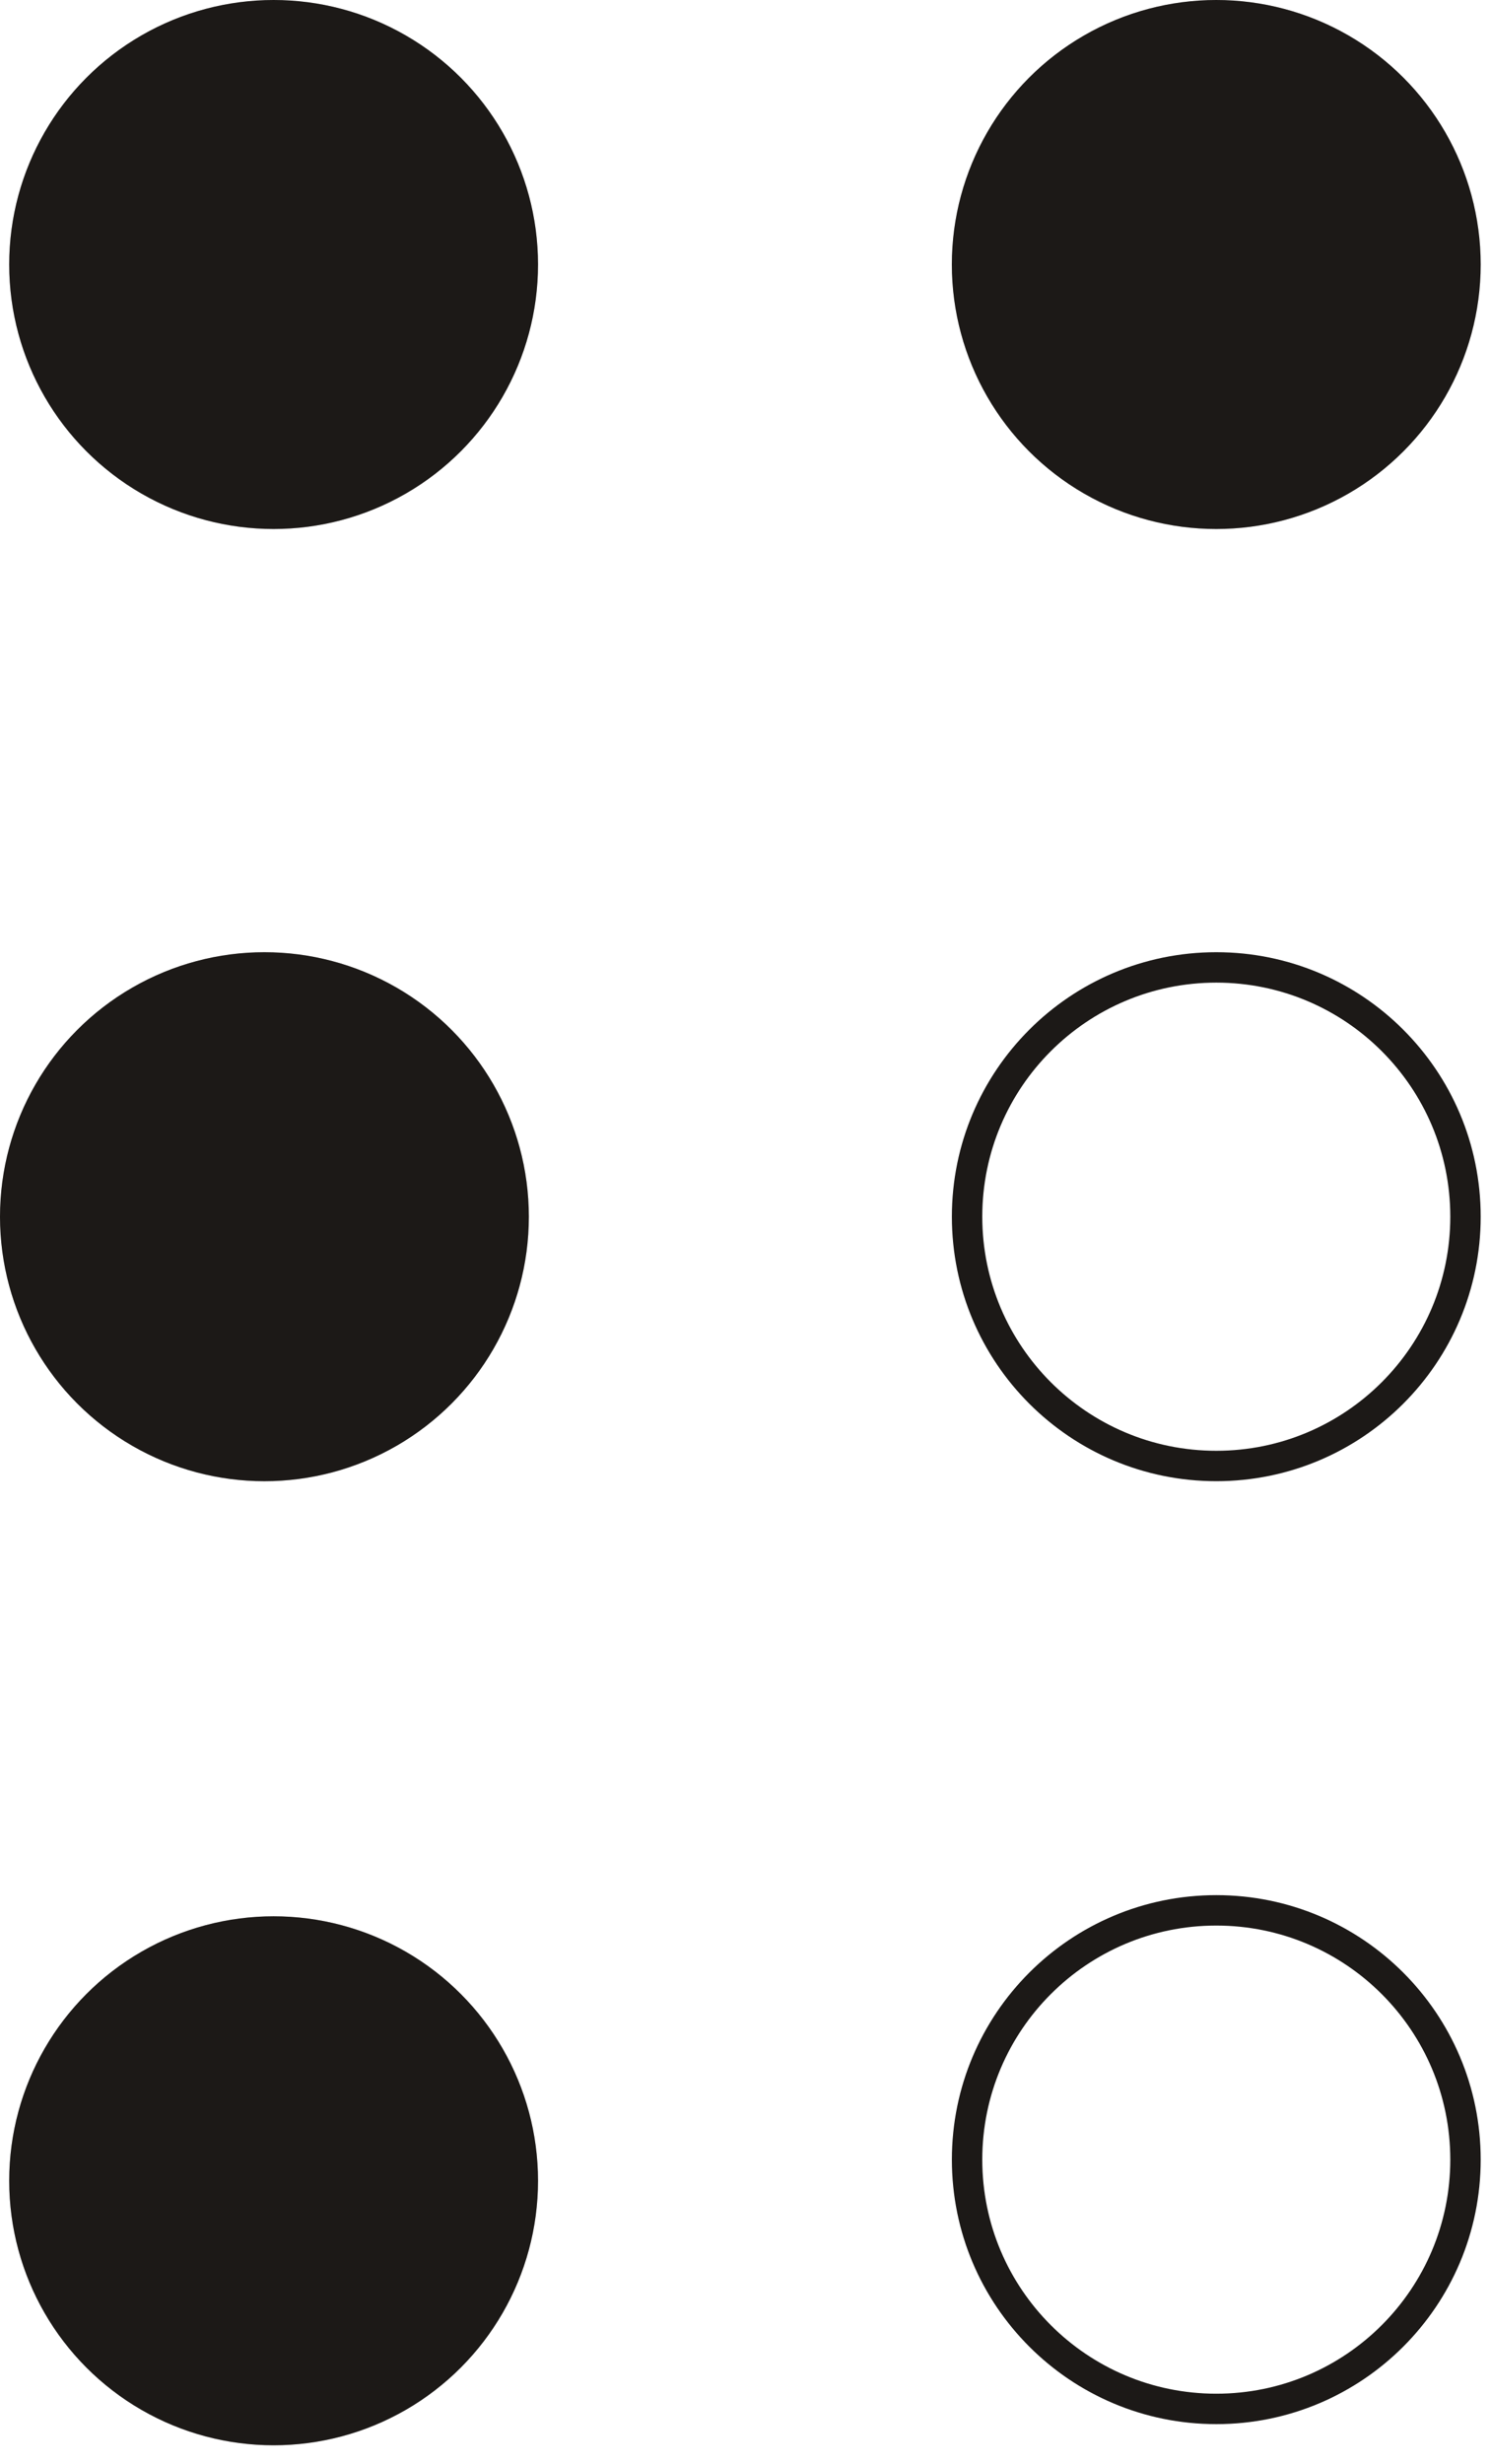
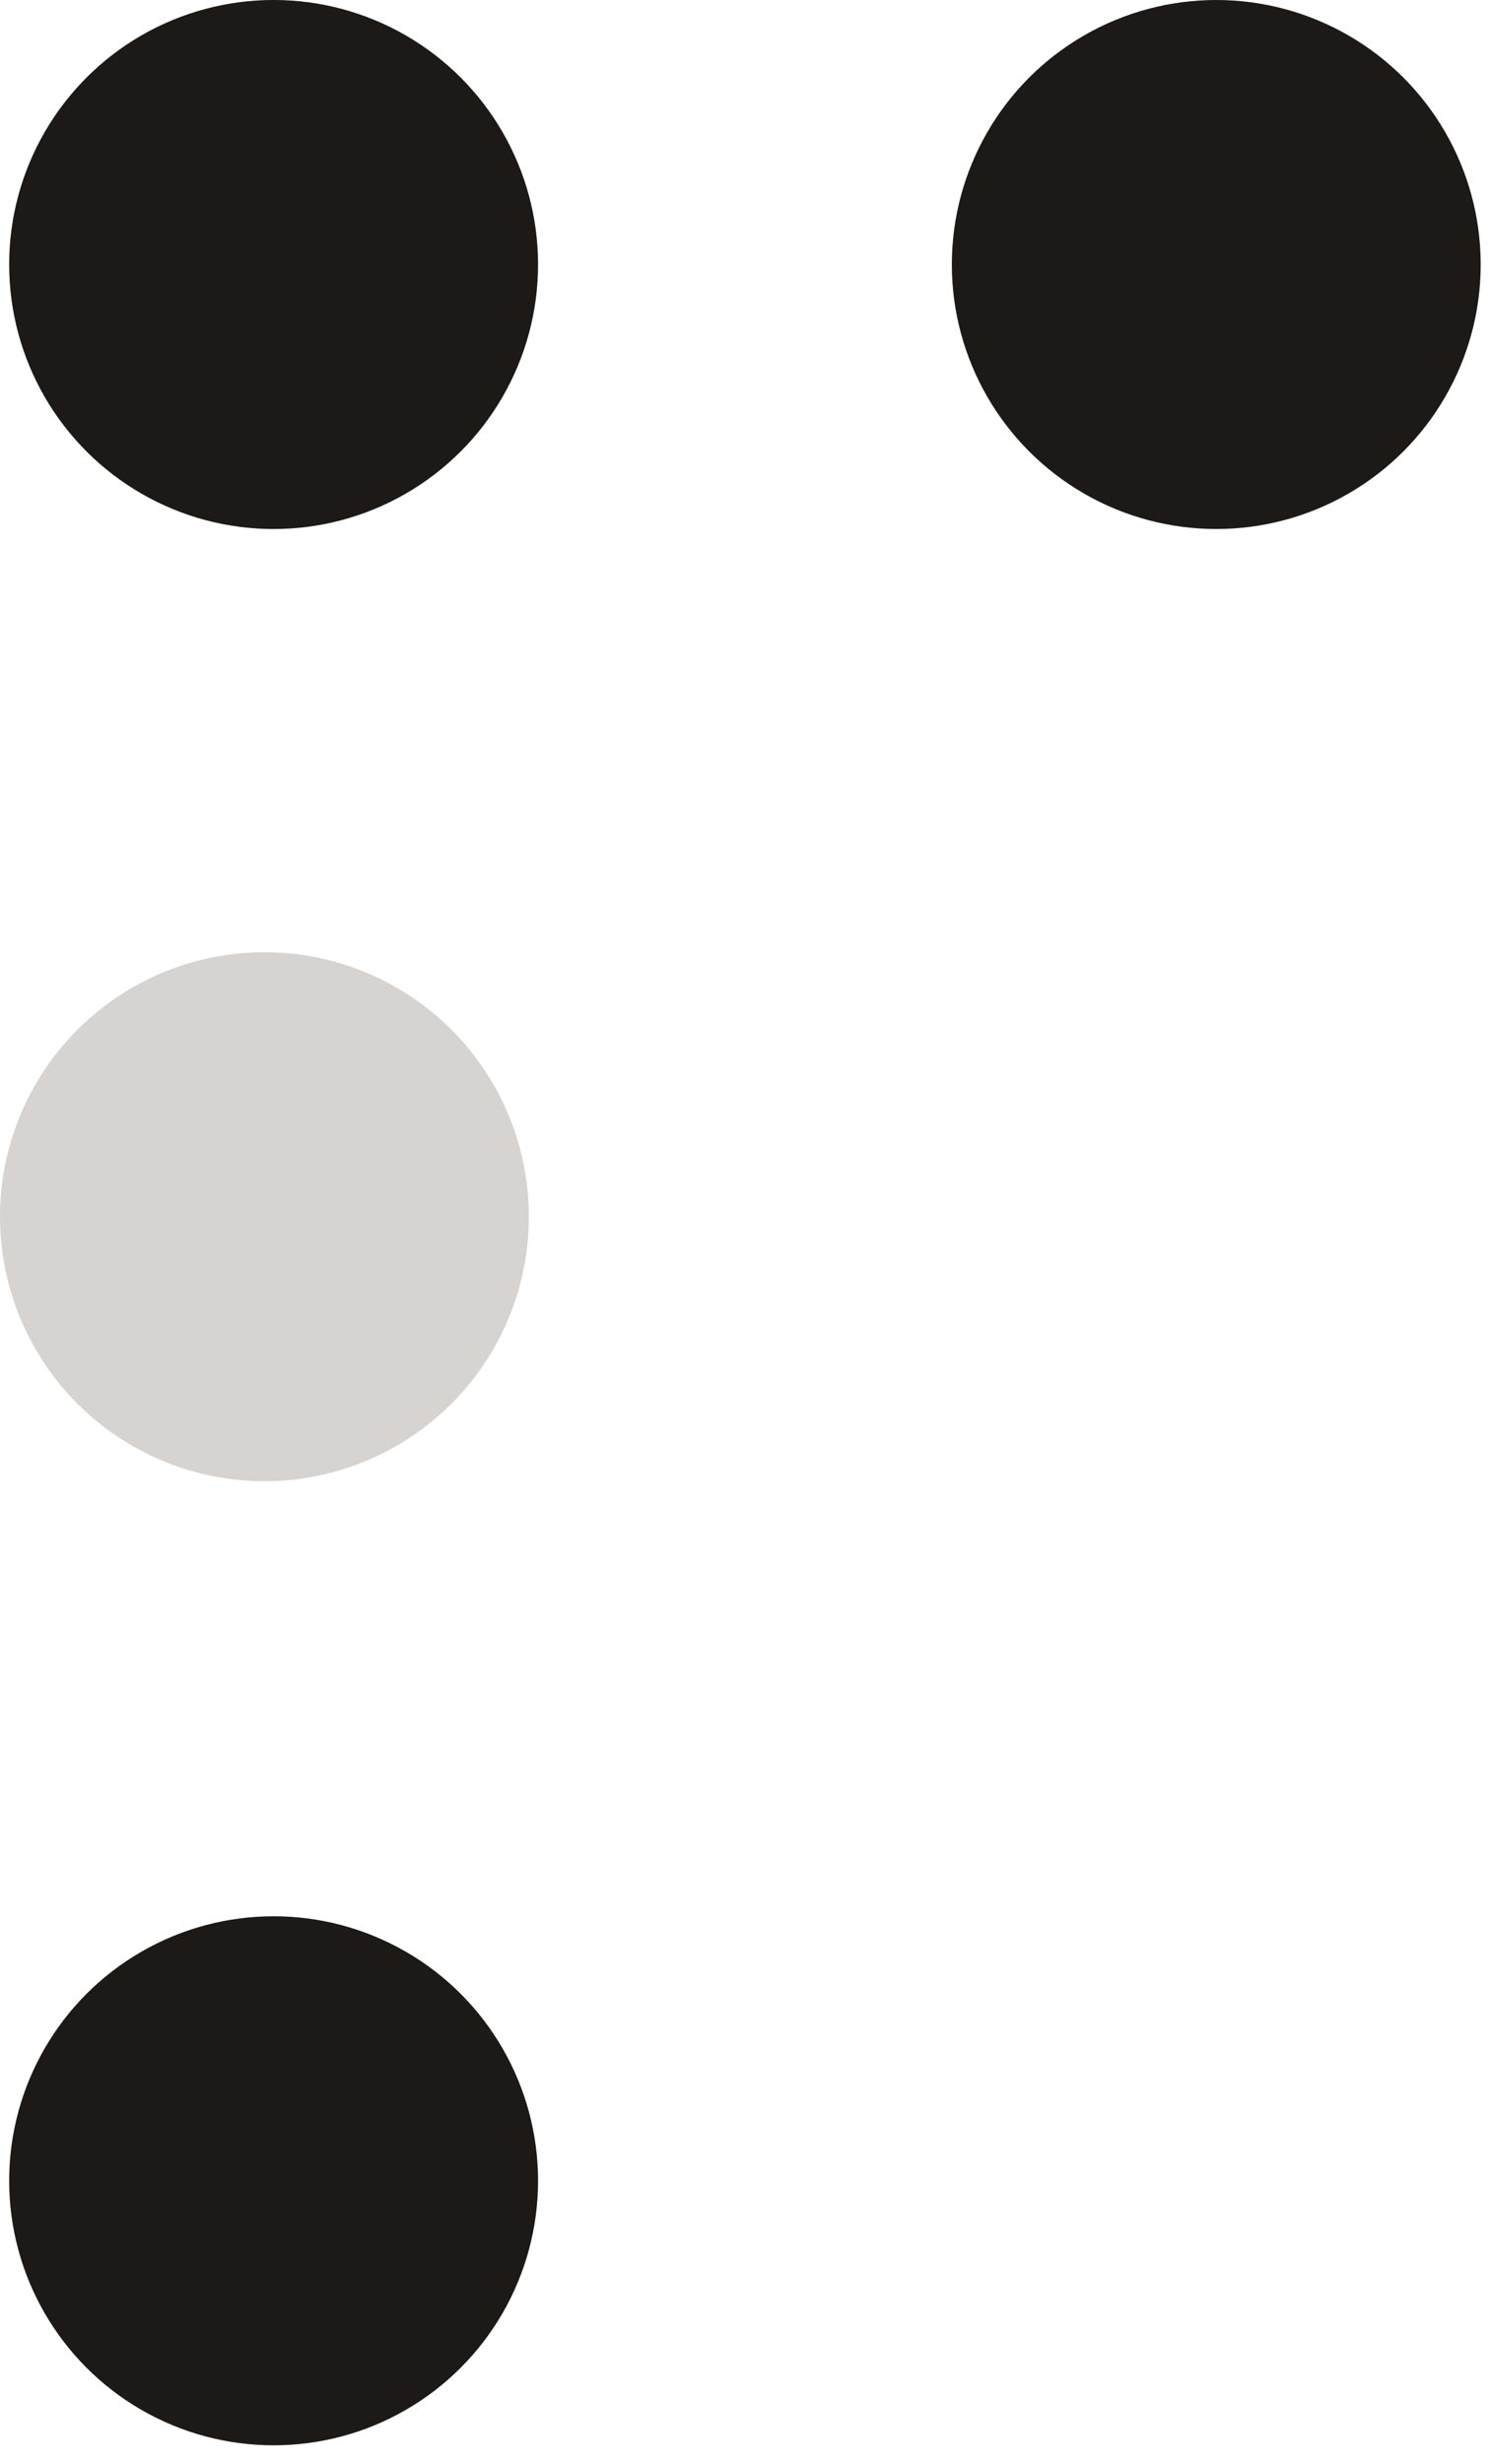
<svg xmlns="http://www.w3.org/2000/svg" width="49" height="81" viewBox="0 0 49 81" fill="none">
-   <ellipse cx="8.696" cy="8.696" rx="8.696" ry="8.696" transform="matrix(-1 0 0 1 48.694 0)" fill="#D6D3D1" />
  <ellipse cx="8.696" cy="8.696" rx="8.696" ry="8.696" transform="matrix(-1 0 0 1 48.694 0)" fill="#1C1917" />
  <ellipse cx="8.696" cy="8.696" rx="8.696" ry="8.696" transform="matrix(-1 0 0 1 17.694 0)" fill="#D6D3D1" />
  <ellipse cx="8.696" cy="8.696" rx="8.696" ry="8.696" transform="matrix(-1 0 0 1 17.694 0)" fill="#1C1917" />
-   <path d="M31.803 40C31.803 44.527 35.472 48.196 39.999 48.196C44.525 48.196 48.194 44.527 48.194 40C48.194 35.474 44.525 31.805 39.999 31.805C35.472 31.805 31.803 35.474 31.803 40Z" stroke="#1C1917" />
  <ellipse cx="8.696" cy="8.696" rx="8.696" ry="8.696" transform="matrix(-1 0 0 1 17.392 31.305)" fill="#D6D3D1" />
-   <ellipse cx="8.696" cy="8.696" rx="8.696" ry="8.696" transform="matrix(-1 0 0 1 17.392 31.305)" fill="#1C1917" />
-   <path d="M31.803 71C31.803 75.527 35.472 79.196 39.999 79.196C44.525 79.196 48.194 75.527 48.194 71C48.194 66.474 44.525 62.805 39.999 62.805C35.472 62.805 31.803 66.474 31.803 71Z" stroke="#1C1917" />
  <ellipse cx="8.696" cy="8.696" rx="8.696" ry="8.696" transform="matrix(-1 0 0 1 17.694 63)" fill="#D6D3D1" />
  <ellipse cx="8.696" cy="8.696" rx="8.696" ry="8.696" transform="matrix(-1 0 0 1 17.694 63)" fill="#1C1917" />
</svg>